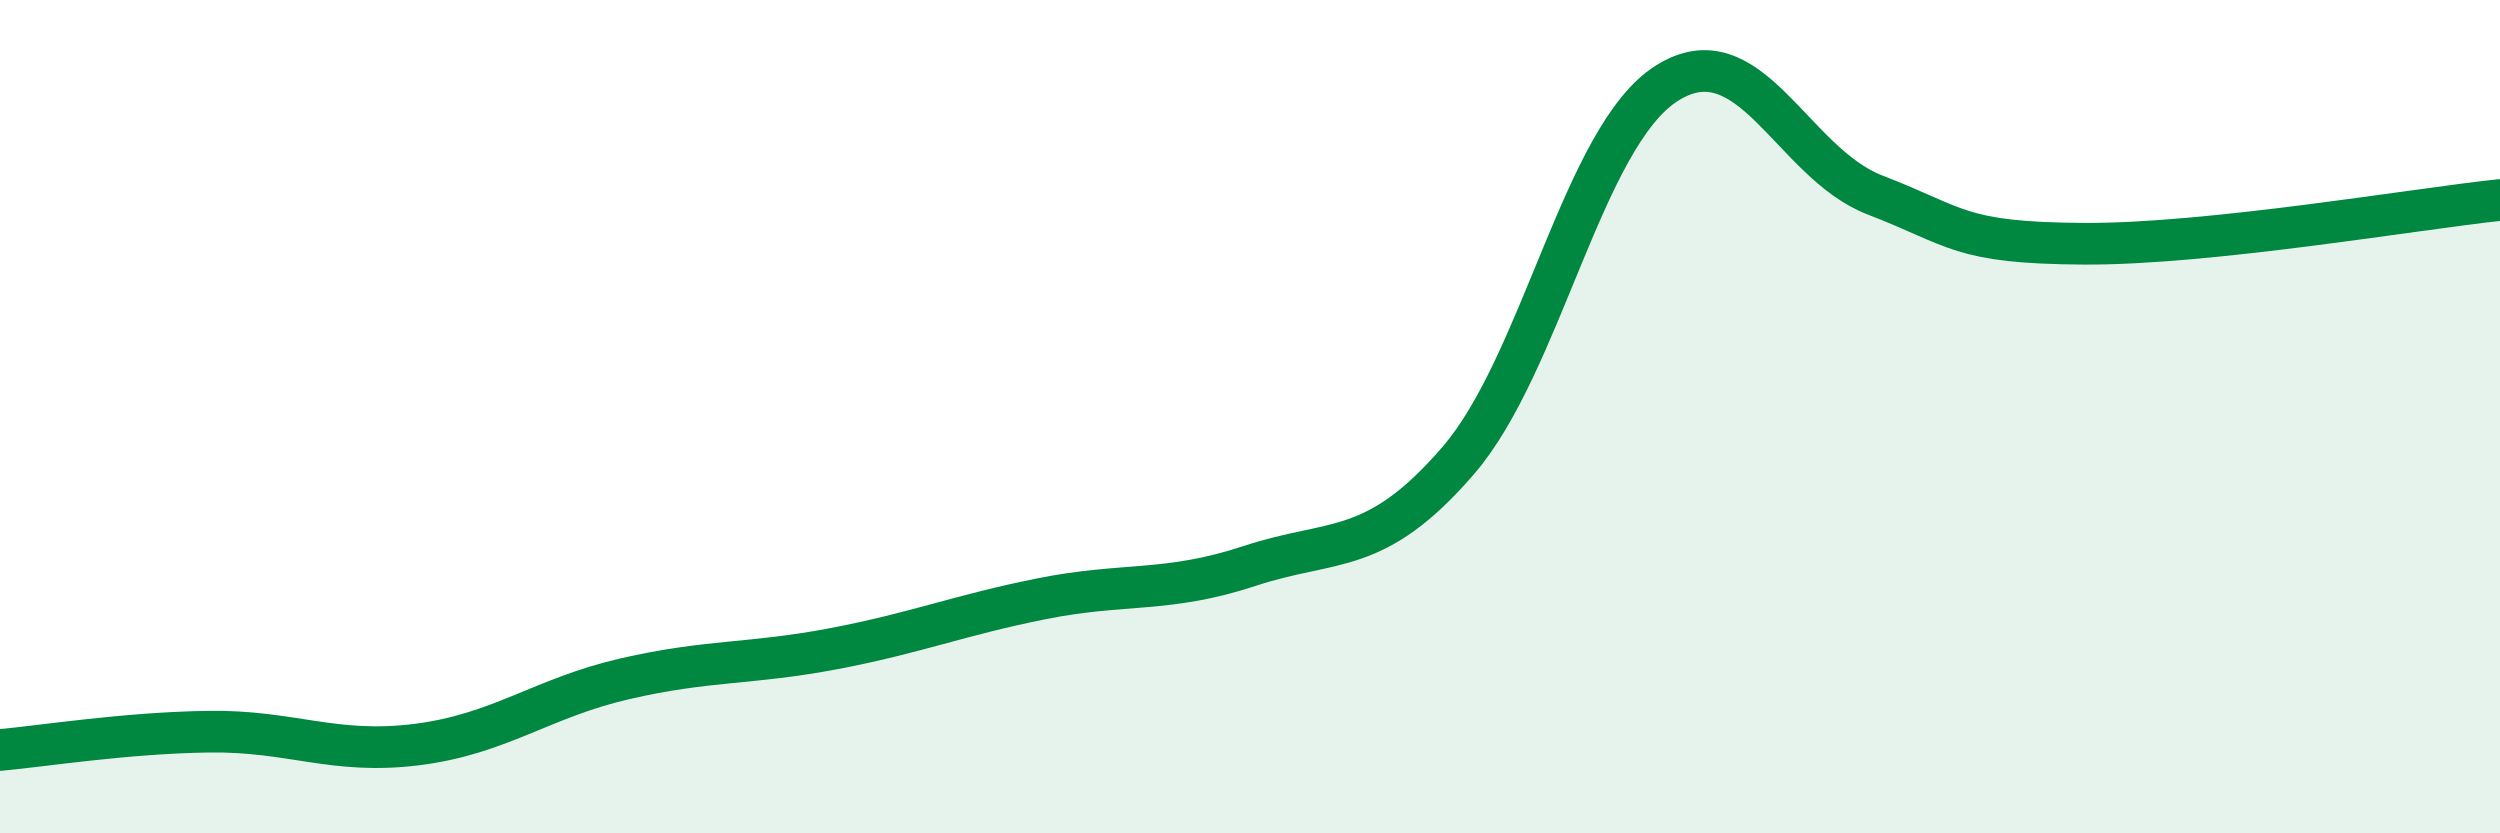
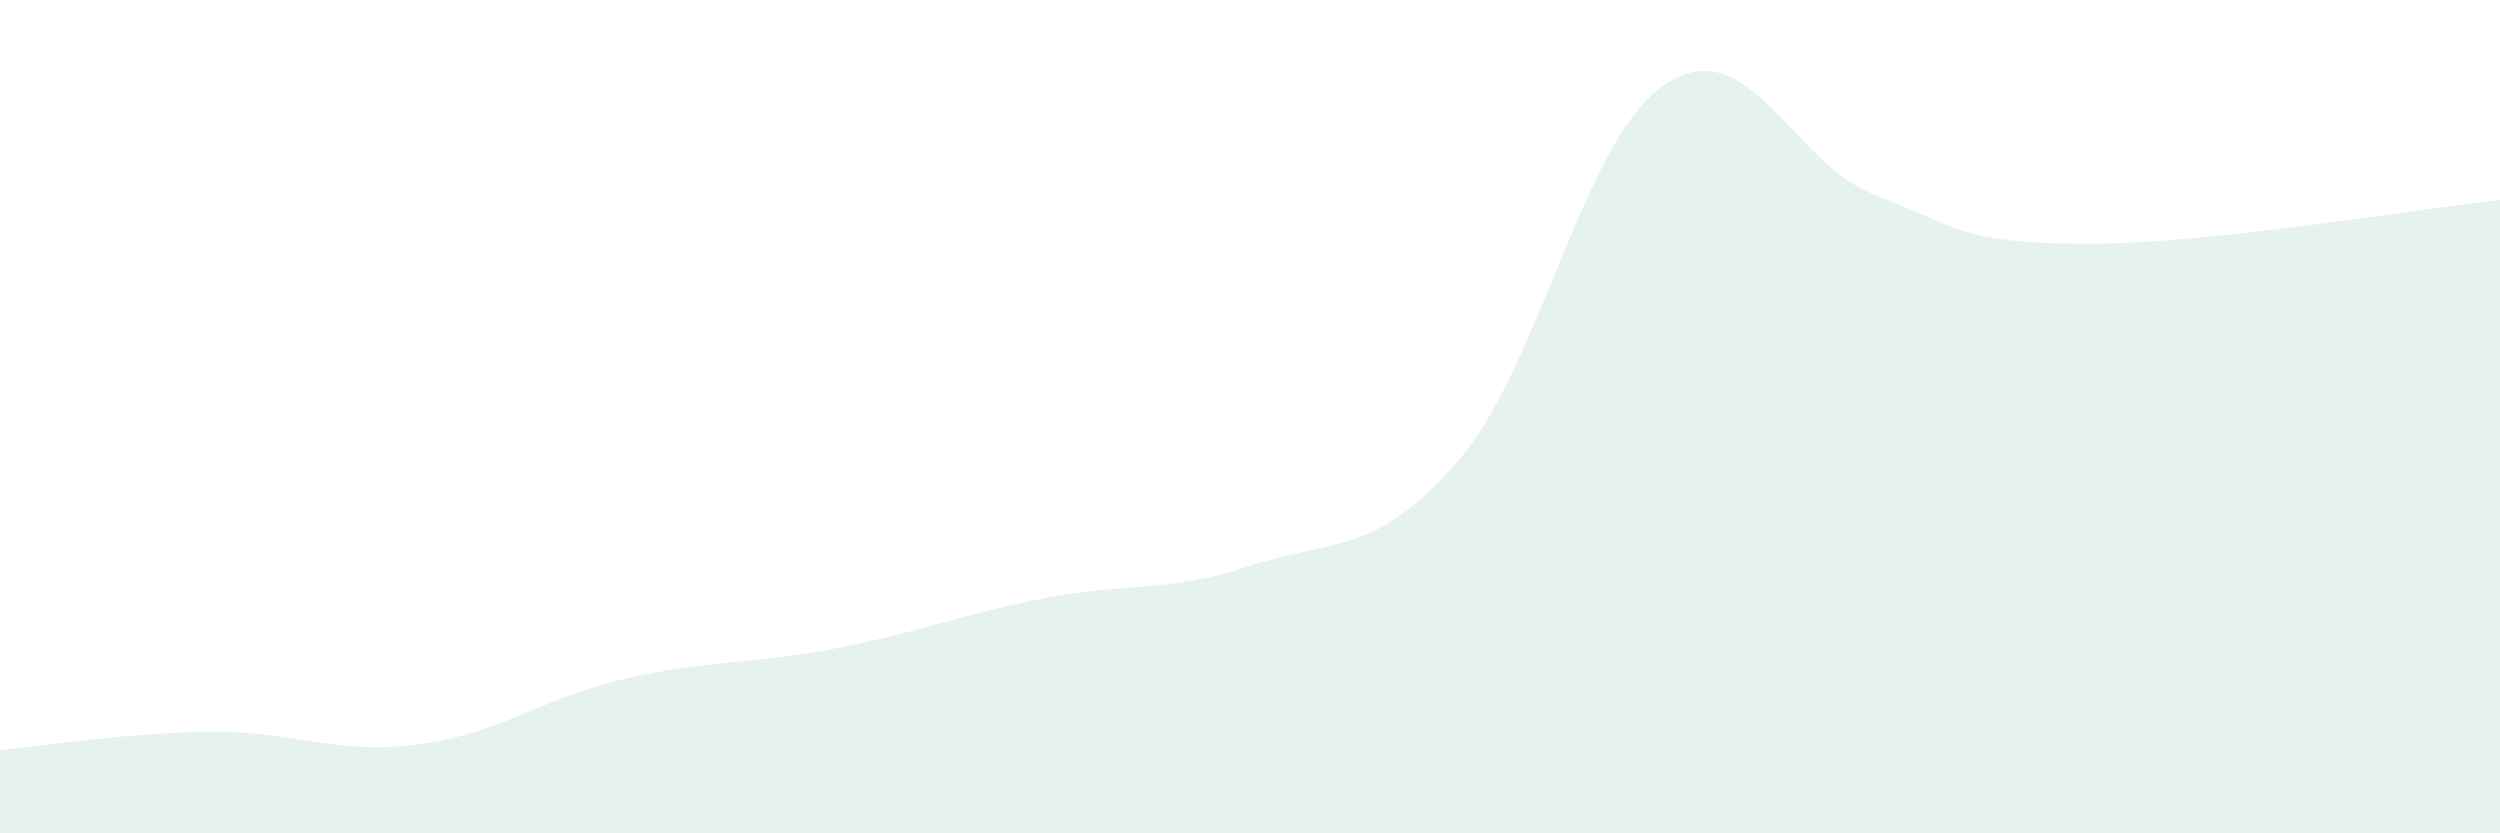
<svg xmlns="http://www.w3.org/2000/svg" width="60" height="20" viewBox="0 0 60 20">
  <path d="M 0,18 C 1,17.91 3,17.59 5,17.56 C 7,17.53 8,18.12 10,17.87 C 12,17.62 13,16.75 15,16.29 C 17,15.83 18,15.95 20,15.57 C 22,15.19 23,14.77 25,14.37 C 27,13.97 28,14.24 30,13.58 C 32,12.92 33,13.37 35,11.05 C 37,8.73 38,3.27 40,2 C 42,0.73 43,3.91 45,4.68 C 47,5.45 47,5.83 50,5.85 C 53,5.87 58,5.01 60,4.8L60 20L0 20Z" fill="#008740" opacity="0.1" stroke-linecap="round" stroke-linejoin="round" />
-   <path d="M 0,18 C 1,17.91 3,17.59 5,17.56 C 7,17.53 8,18.12 10,17.87 C 12,17.62 13,16.75 15,16.29 C 17,15.83 18,15.95 20,15.57 C 22,15.19 23,14.77 25,14.37 C 27,13.97 28,14.24 30,13.58 C 32,12.92 33,13.37 35,11.05 C 37,8.73 38,3.27 40,2 C 42,0.73 43,3.91 45,4.68 C 47,5.45 47,5.83 50,5.85 C 53,5.87 58,5.01 60,4.8" stroke="#008740" stroke-width="1" fill="none" stroke-linecap="round" stroke-linejoin="round" />
</svg>